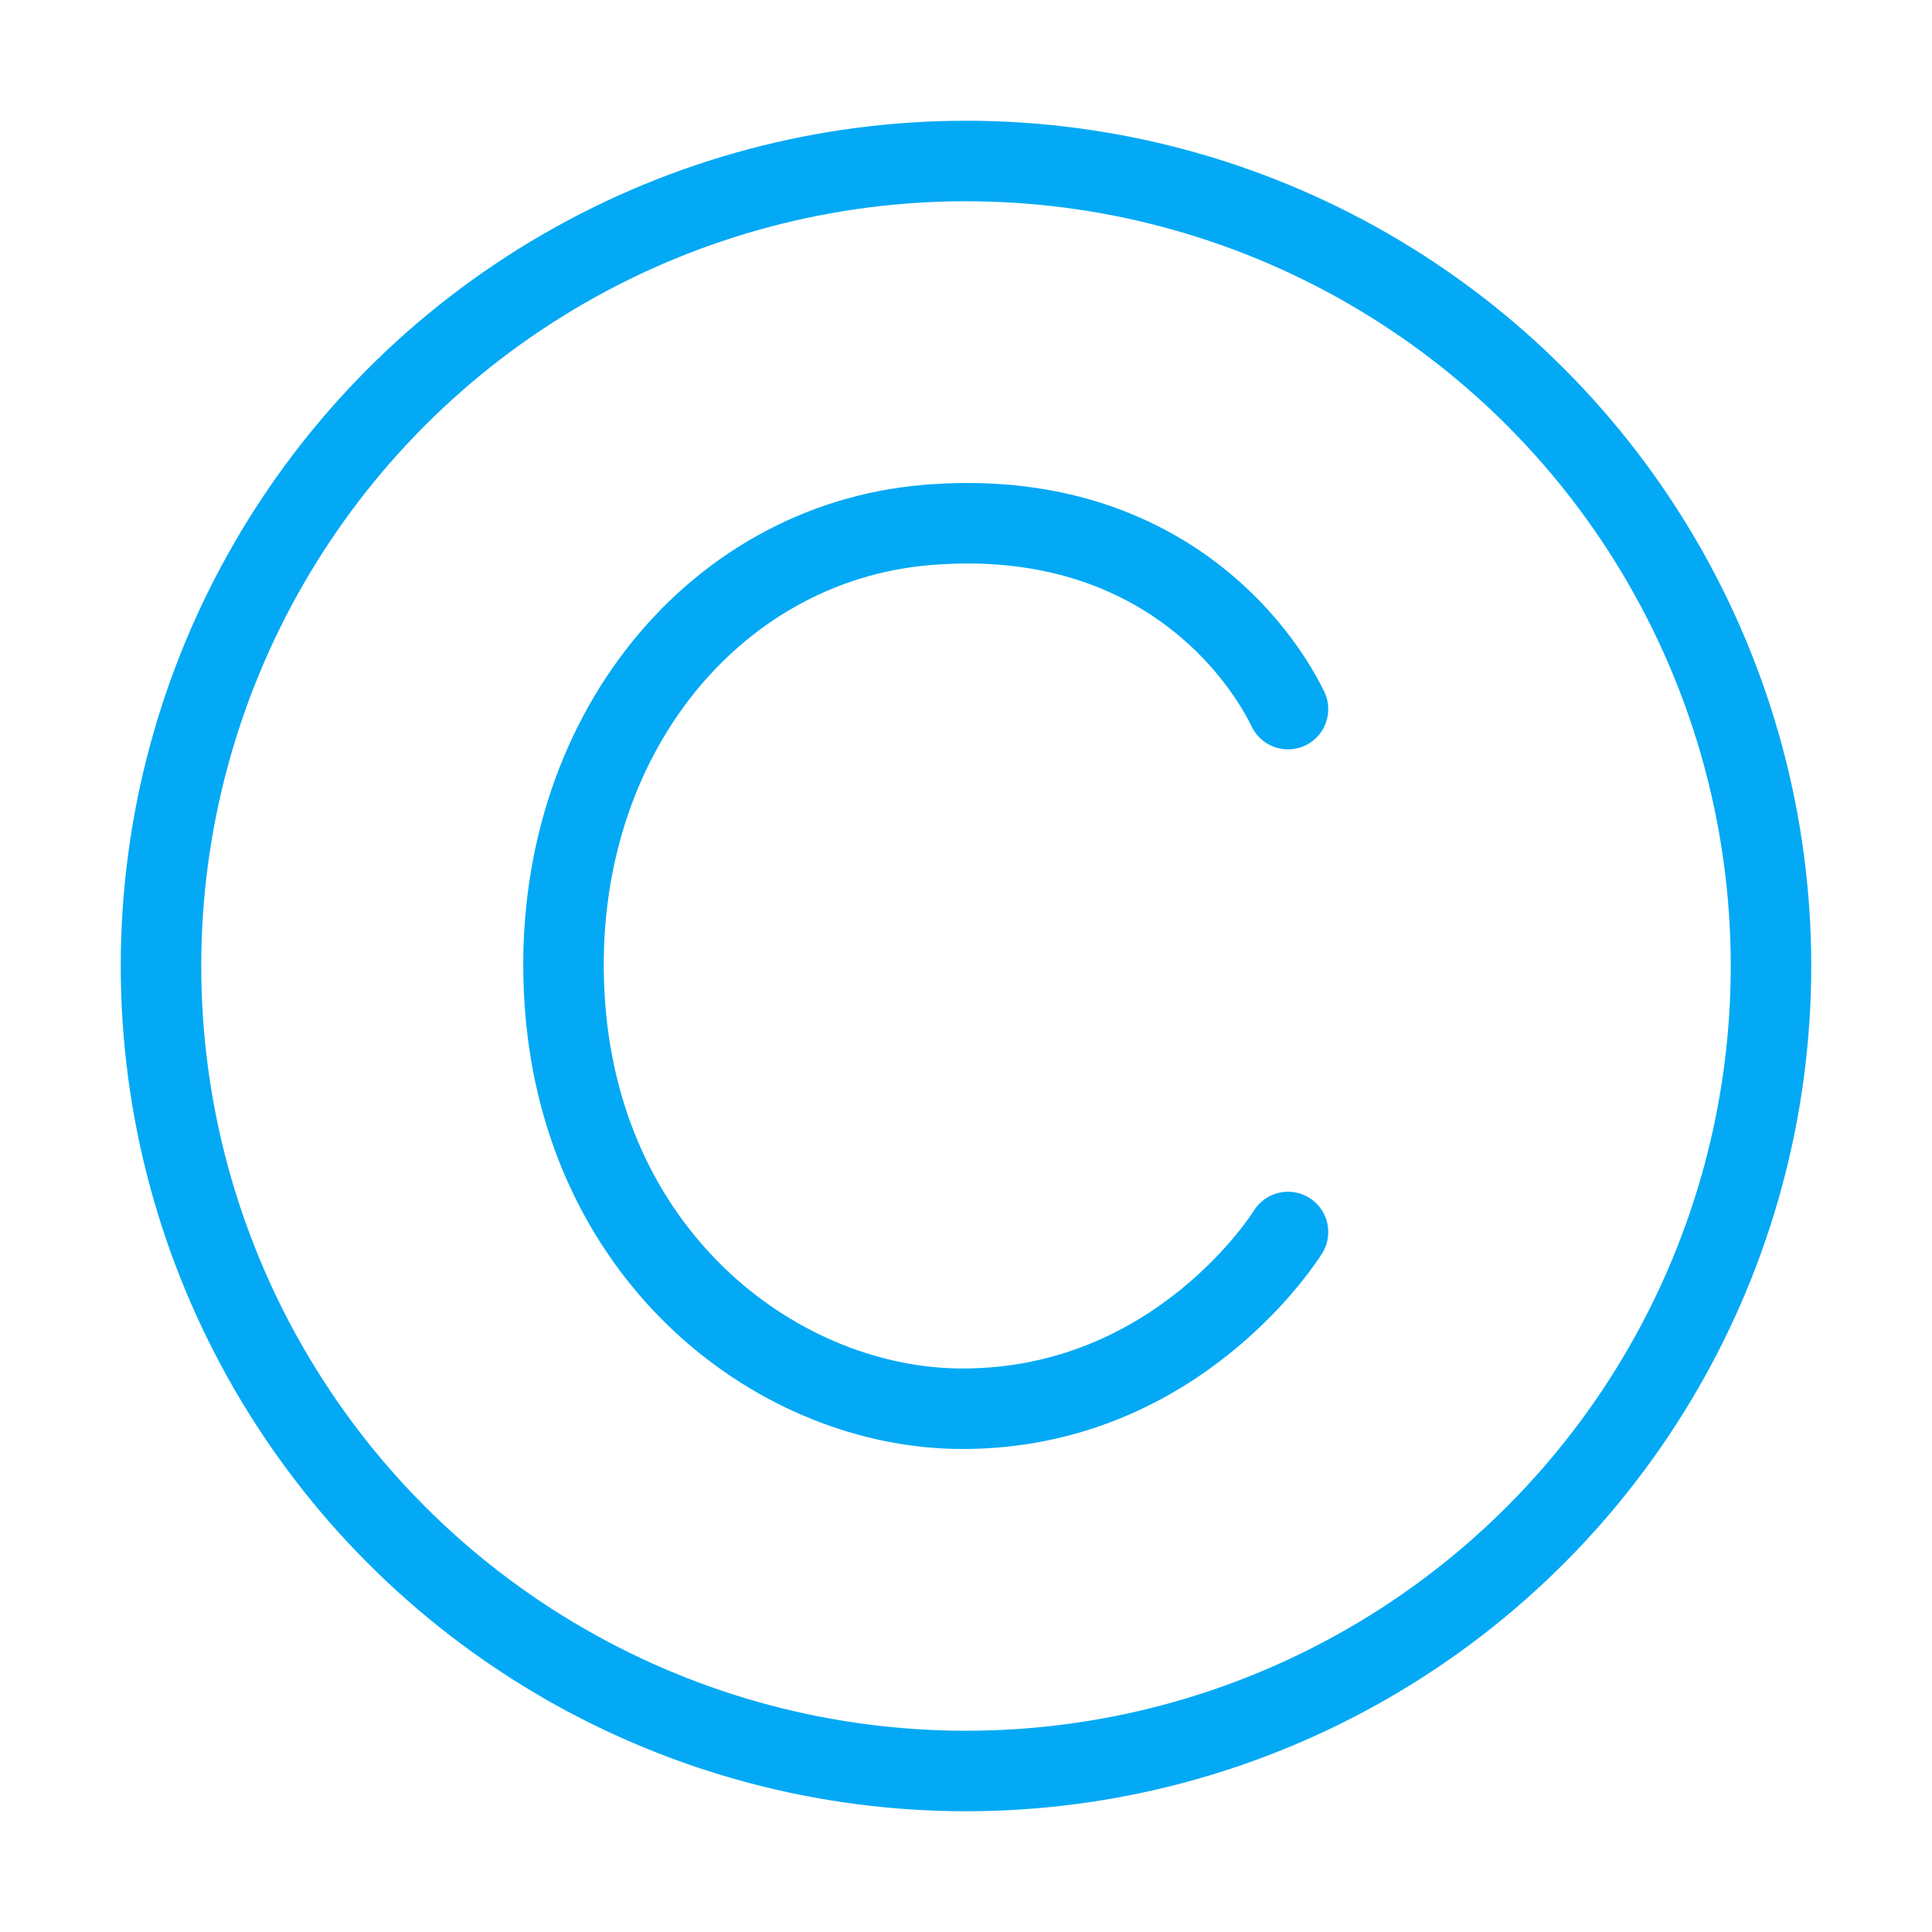
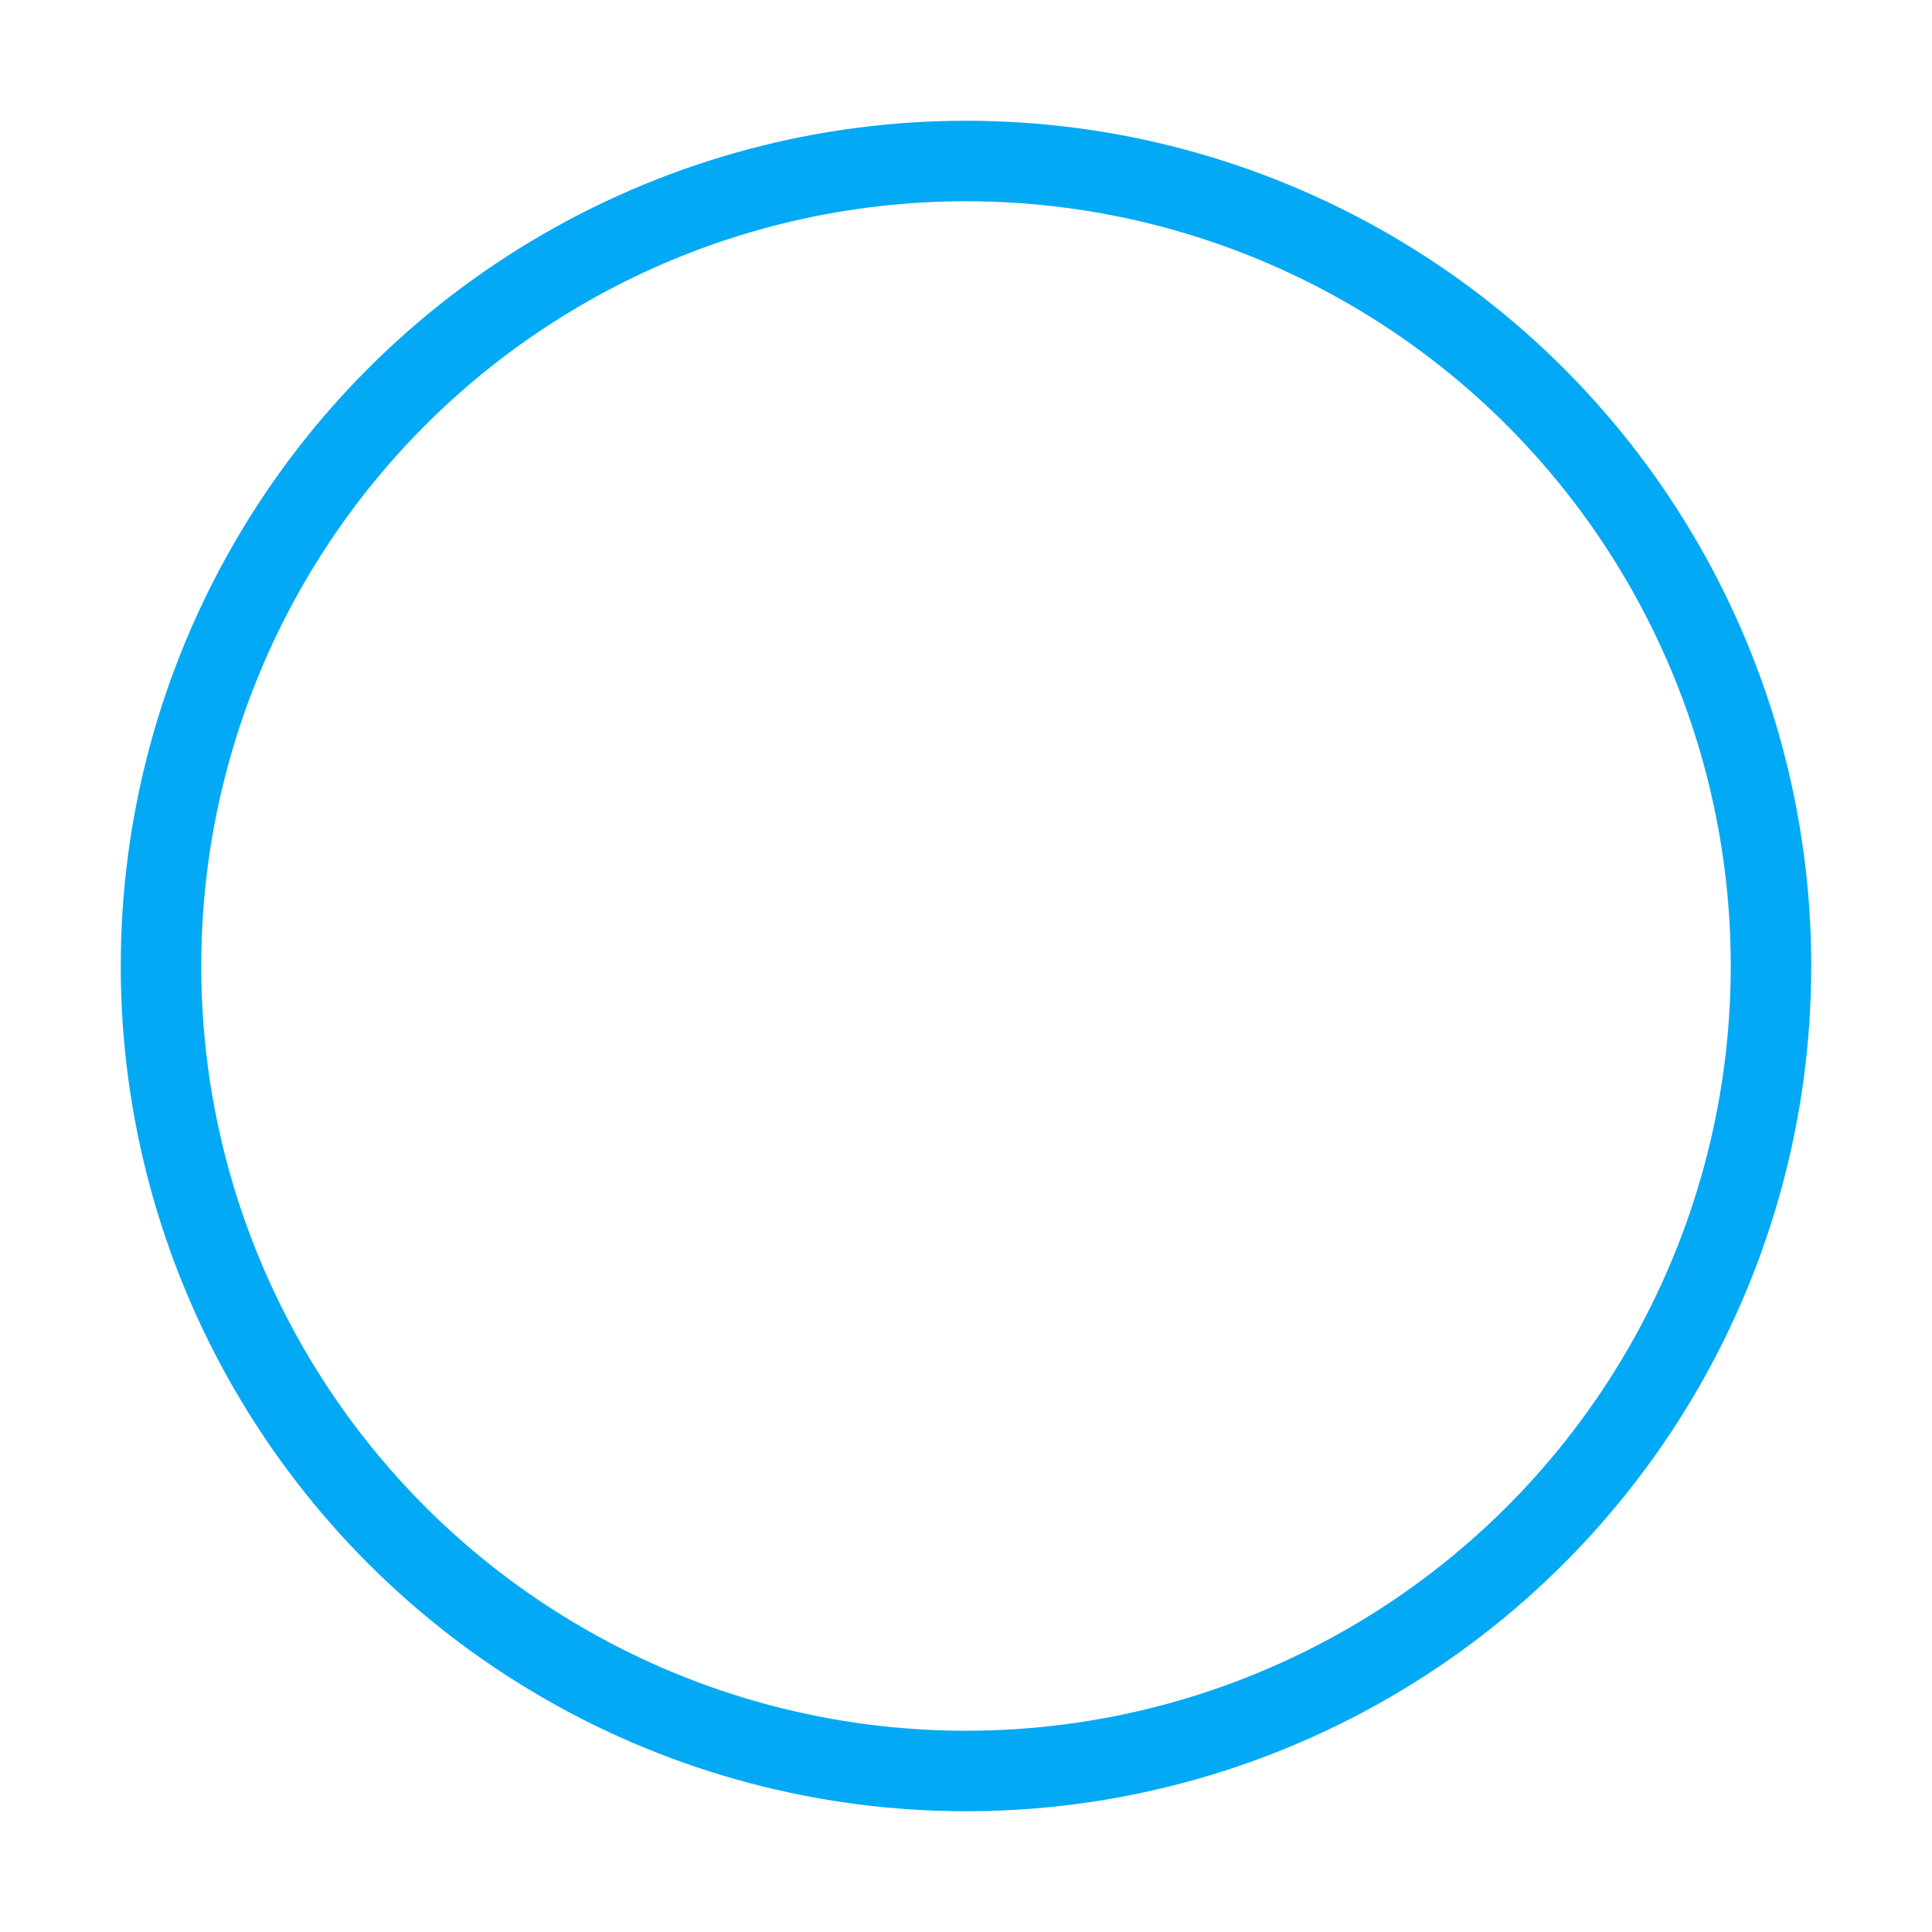
<svg xmlns="http://www.w3.org/2000/svg" width="30" height="30" viewBox="0 0 48 48" fill="none">
  <circle cx="24" cy="24" r="20" stroke="#03a9f4" stroke-width="2" stroke-linecap="round" stroke-linejoin="round" />
-   <path d="M32 17.618c-.898-1.83-3.593-5.031-8.983-4.574-5.39.458-9.433 5.49-8.983 11.893.45 6.404 5.39 10.063 9.881 10.063C29.305 35 32 30.609 32 30.609" stroke="#03a9f4" stroke-width="2" stroke-linecap="round" stroke-linejoin="round" />
</svg>